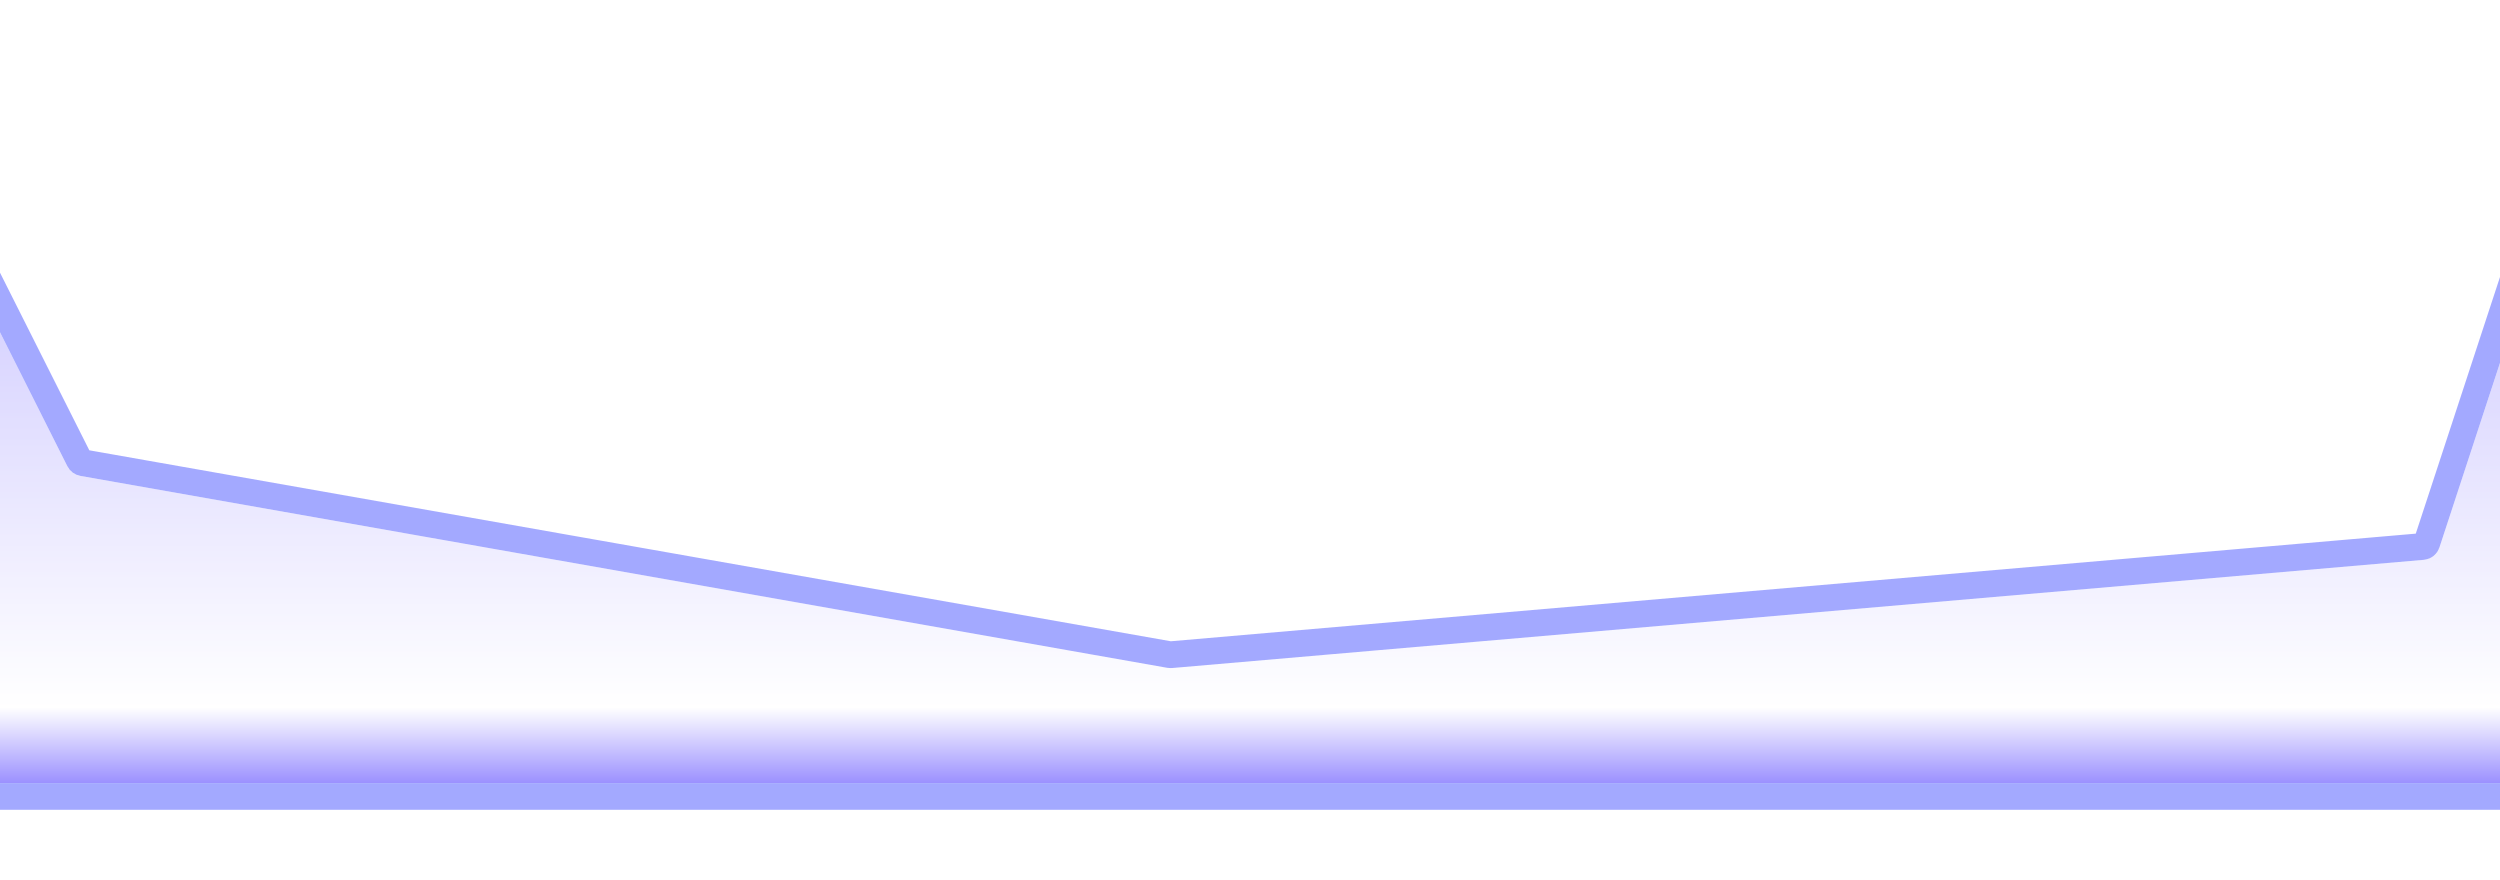
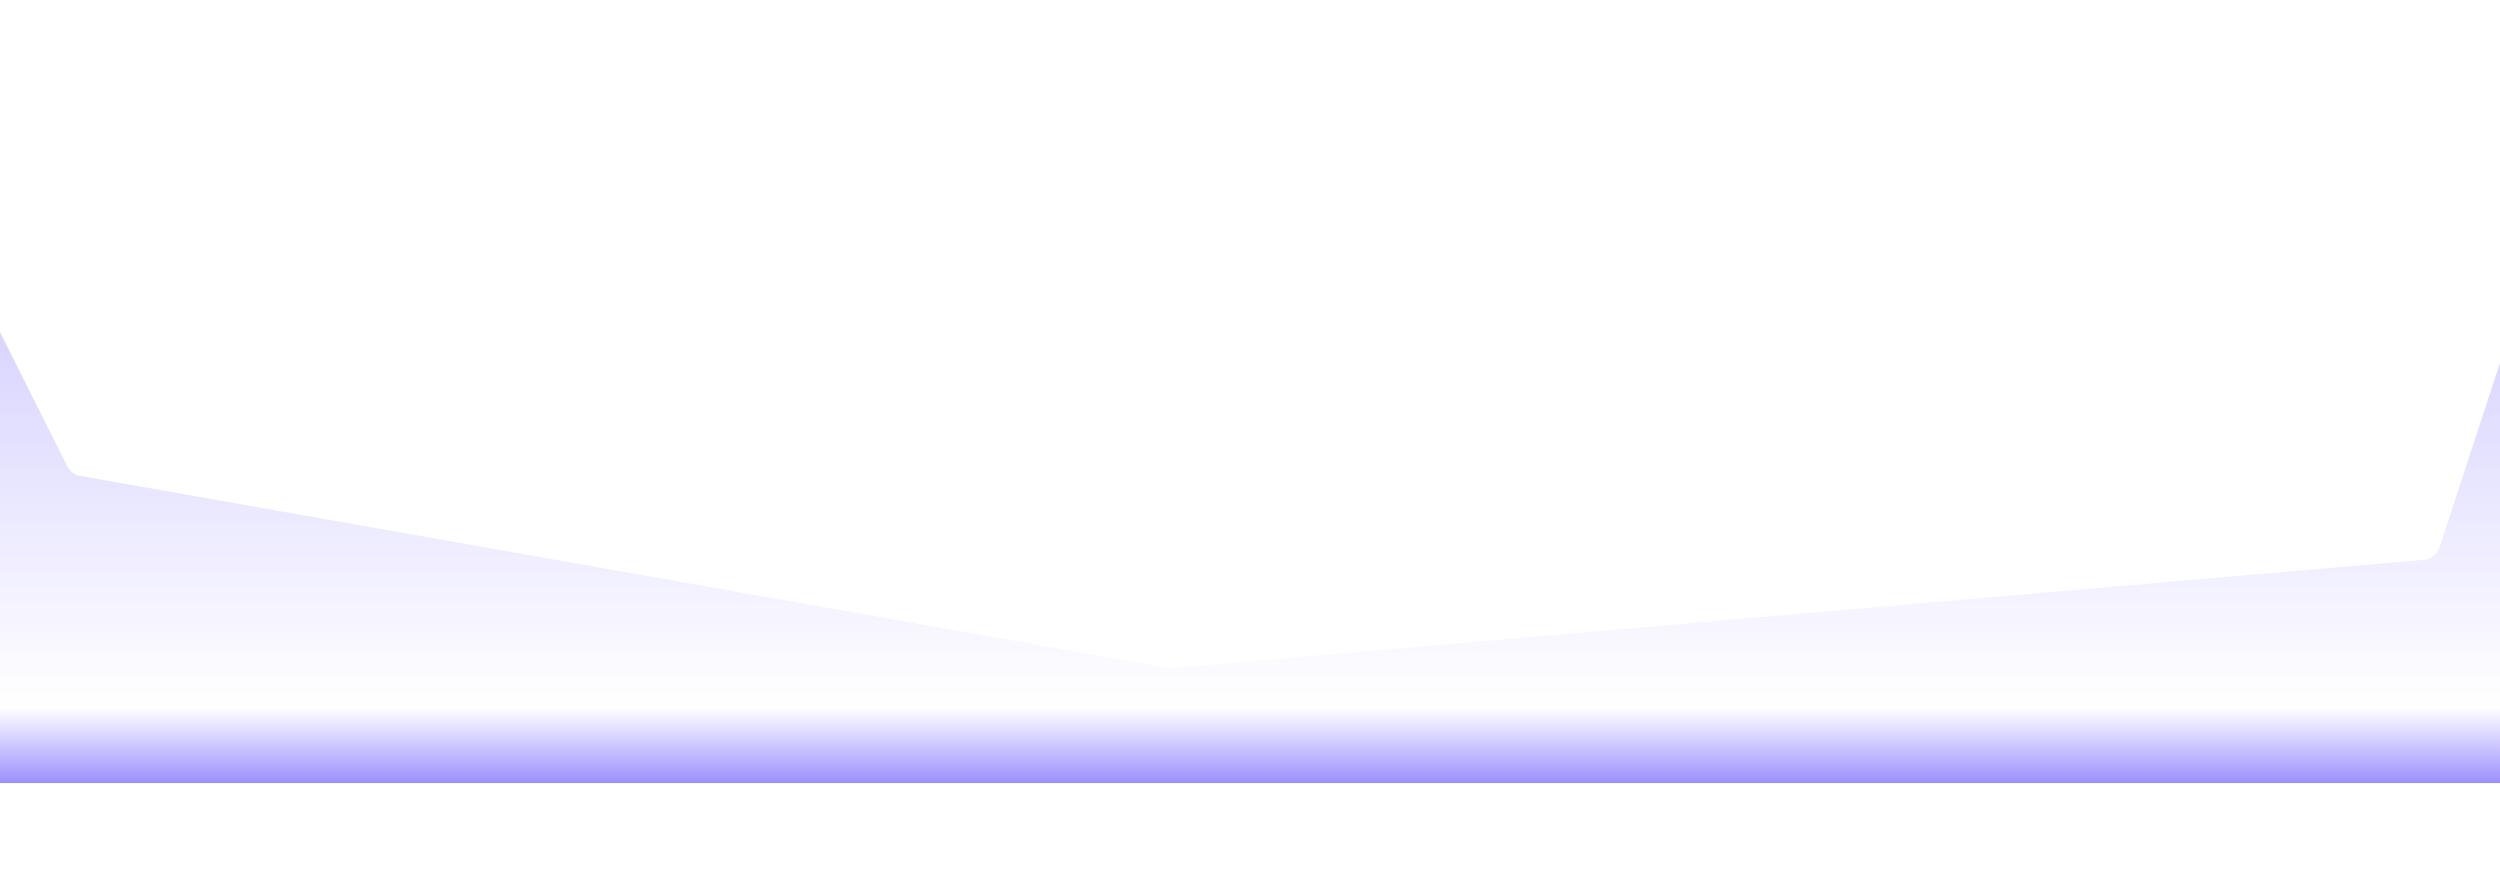
<svg xmlns="http://www.w3.org/2000/svg" width="1400" height="493" viewBox="0 0 1400 493" fill="none">
  <g opacity="0.6" filter="url(#filter0_f_10945_51327)">
    <path d="M-80 428.5C-80 434.023 -75.523 438.5 -70 438.5L1437 438.5C1442.52 438.5 1447 434.023 1447 428.5L1447 122.545C1447 111.174 1431.04 108.623 1427.5 119.427L1366.06 306.651C1364.81 310.457 1361.41 313.15 1357.42 313.495L656.308 374.105C655.44 374.18 654.566 374.142 653.708 373.99L44.941 266.503C41.832 265.954 39.164 263.968 37.746 261.148L-61.066 64.652C-65.801 55.236 -80 58.605 -80 69.144L-80 428.5Z" fill="url(#paint0_linear_10945_51327)" />
-     <path d="M1437 446C1446.67 446 1454.5 438.165 1454.5 428.5L1454.5 122.545C1454.5 102.646 1426.58 98.181 1420.37 117.088L1358.93 304.312C1358.62 305.264 1357.77 305.937 1356.77 306.024L655.661 366.633C655.444 366.652 655.226 366.642 655.012 366.605L46.245 259.117C45.468 258.98 44.801 258.483 44.446 257.778L-54.365 61.282C-62.652 44.804 -87.5 50.7 -87.5 69.144L-87.5 428.5C-87.5 438.165 -79.665 446 -70 446L1437 446Z" stroke="#6670FF" stroke-width="15" />
  </g>
  <defs>
    <filter id="filter0_f_10945_51327" x="-139" y="0.107" width="1645" height="497.393" filterUnits="userSpaceOnUse" color-interpolation-filters="sRGB">
      <feFlood flood-opacity="0" result="BackgroundImageFix" />
      <feBlend mode="normal" in="SourceGraphic" in2="BackgroundImageFix" result="shape" />
      <feGaussianBlur stdDeviation="22" result="effect1_foregroundBlur_10945_51327" />
    </filter>
    <linearGradient id="paint0_linear_10945_51327" x1="683.5" y1="-150.5" x2="683.5" y2="438.5" gradientUnits="userSpaceOnUse">
      <stop stop-color="#5947FF" />
      <stop offset="0.928" stop-color="white" />
      <stop offset="1" stop-color="#5947FF" />
    </linearGradient>
  </defs>
</svg>